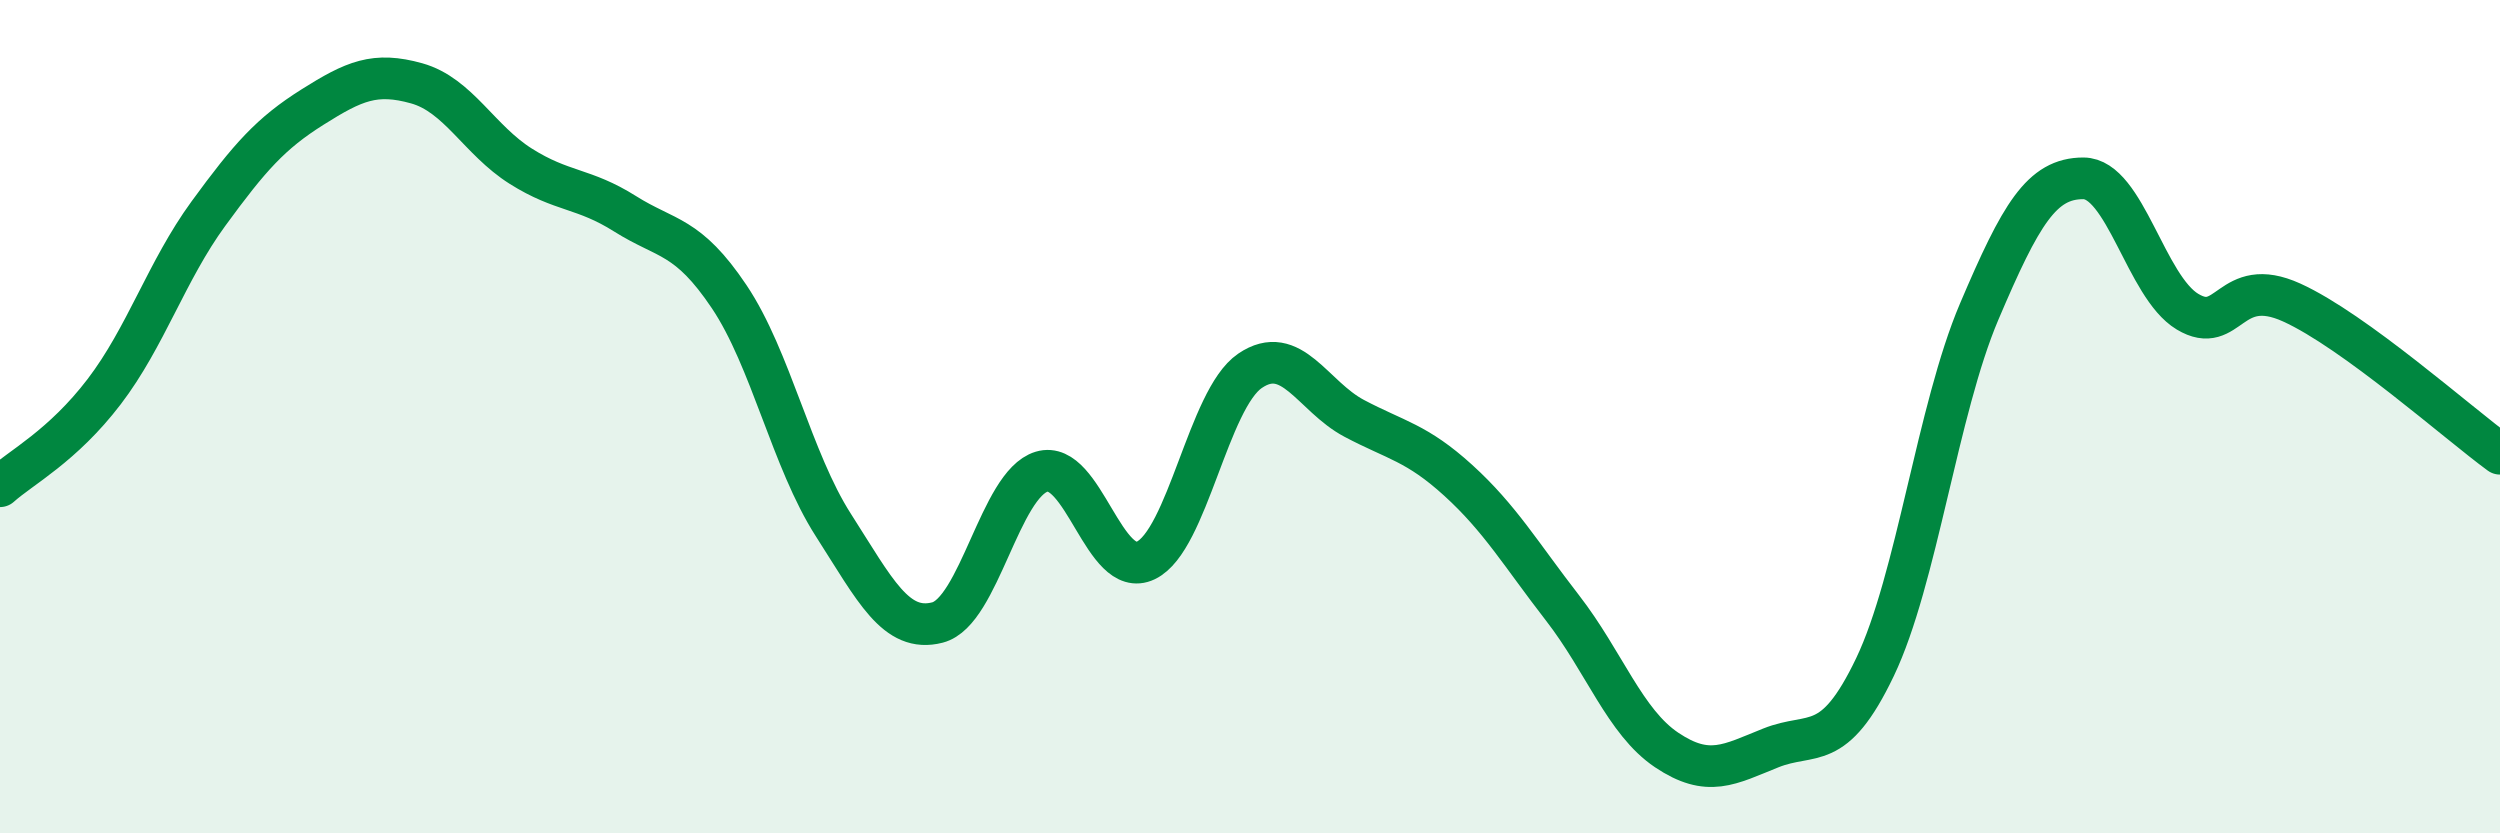
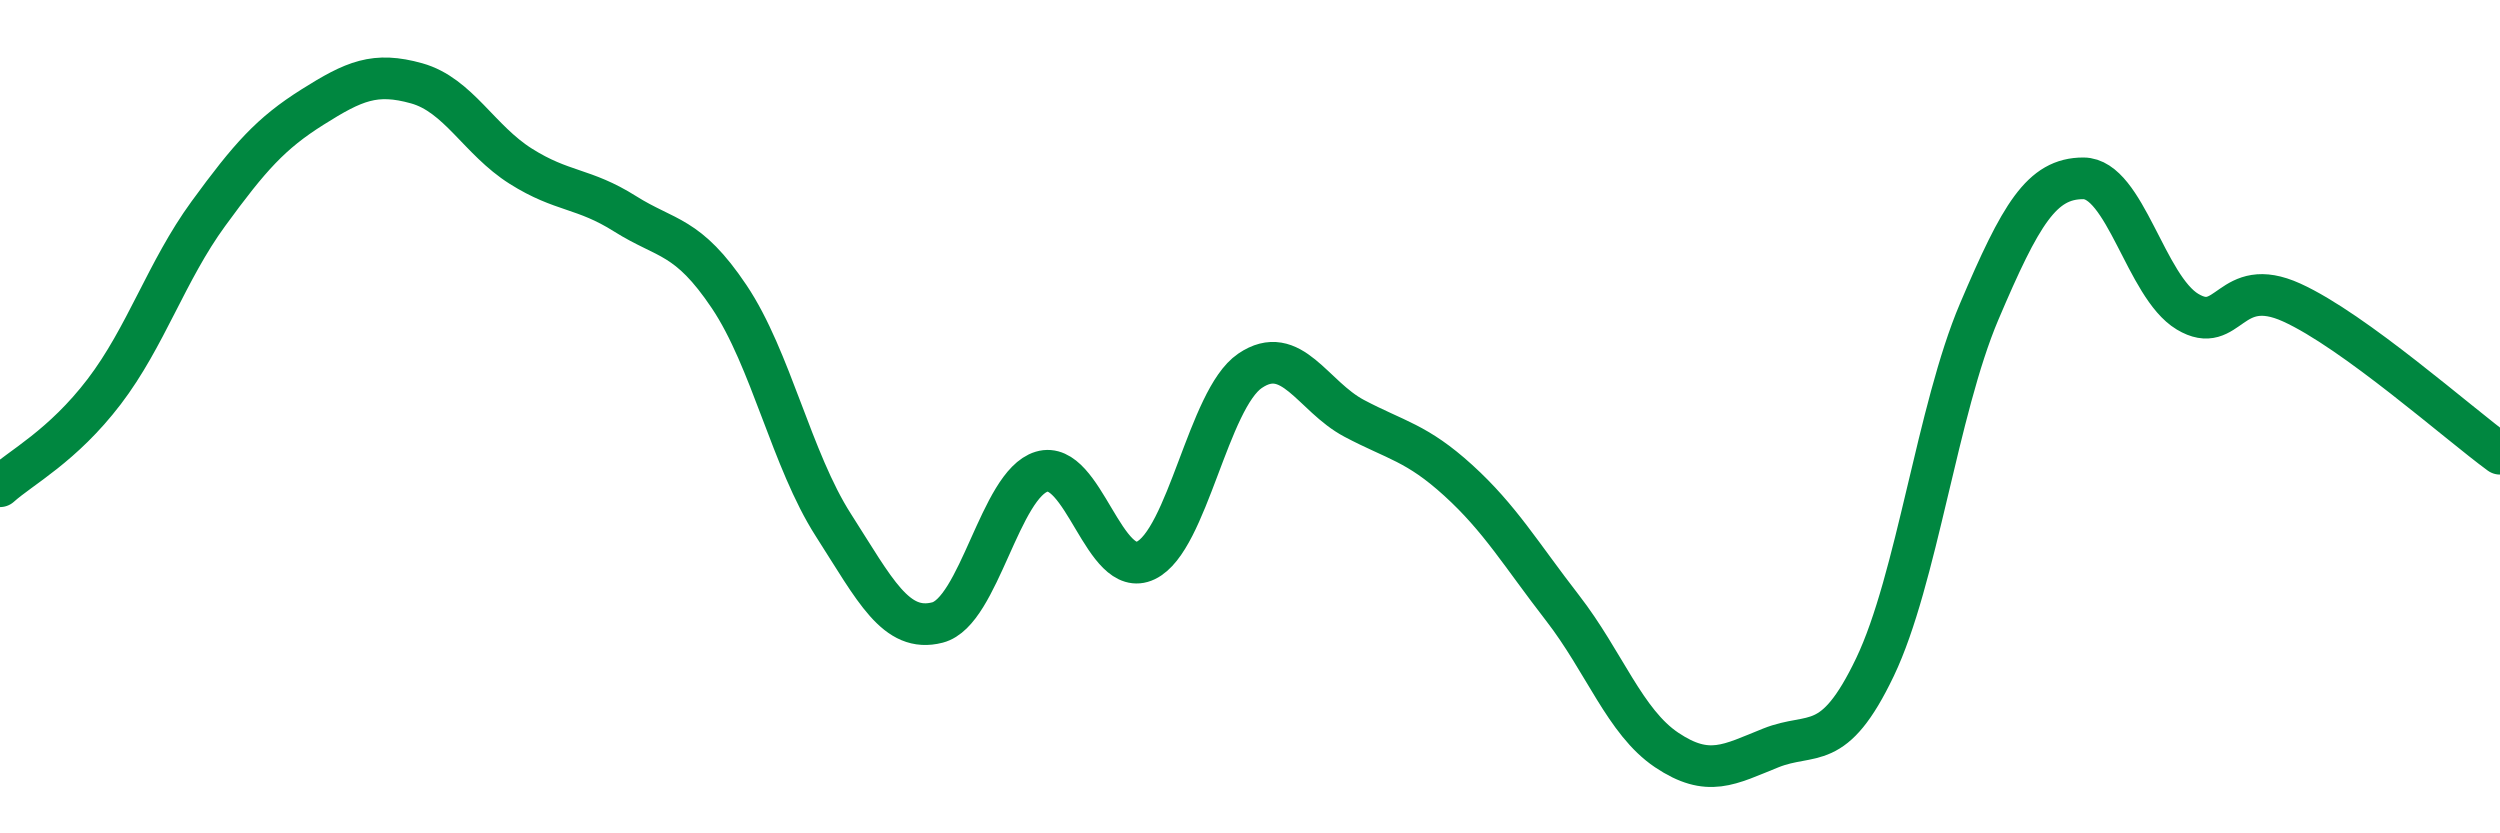
<svg xmlns="http://www.w3.org/2000/svg" width="60" height="20" viewBox="0 0 60 20">
-   <path d="M 0,11.67 C 0.5,11.22 1.5,10.71 2.5,9.4 C 3.5,8.09 4,6.5 5,5.13 C 6,3.76 6.5,3.2 7.5,2.57 C 8.5,1.94 9,1.72 10,2 C 11,2.28 11.5,3.36 12.5,3.99 C 13.5,4.62 14,4.5 15,5.13 C 16,5.76 16.5,5.63 17.5,7.12 C 18.5,8.61 19,11.04 20,12.6 C 21,14.16 21.5,15.2 22.5,14.94 C 23.5,14.68 24,11.62 25,11.32 C 26,11.02 26.5,13.93 27.5,13.45 C 28.5,12.97 29,9.58 30,8.9 C 31,8.22 31.5,9.51 32.5,10.04 C 33.5,10.57 34,10.62 35,11.53 C 36,12.44 36.5,13.3 37.5,14.59 C 38.5,15.88 39,17.33 40,18 C 41,18.67 41.5,18.35 42.5,17.95 C 43.5,17.55 44,18.1 45,16.01 C 46,13.92 46.5,9.83 47.5,7.48 C 48.5,5.13 49,4.28 50,4.28 C 51,4.28 51.5,6.88 52.5,7.48 C 53.5,8.08 53.5,6.58 55,7.26 C 56.5,7.94 59,10.16 60,10.89L60 20L0 20Z" fill="#008740" opacity="0.1" stroke-linecap="round" stroke-linejoin="round" />
  <path d="M 0,11.67 C 0.5,11.22 1.5,10.71 2.5,9.4 C 3.5,8.09 4,6.5 5,5.13 C 6,3.76 6.5,3.2 7.5,2.57 C 8.5,1.94 9,1.72 10,2 C 11,2.28 11.5,3.36 12.5,3.99 C 13.5,4.62 14,4.5 15,5.13 C 16,5.76 16.5,5.63 17.5,7.12 C 18.5,8.61 19,11.04 20,12.6 C 21,14.16 21.5,15.2 22.5,14.94 C 23.5,14.68 24,11.62 25,11.32 C 26,11.02 26.5,13.93 27.5,13.45 C 28.5,12.97 29,9.58 30,8.9 C 31,8.22 31.5,9.51 32.5,10.04 C 33.5,10.57 34,10.62 35,11.53 C 36,12.44 36.5,13.3 37.5,14.59 C 38.5,15.88 39,17.33 40,18 C 41,18.67 41.5,18.35 42.5,17.95 C 43.5,17.55 44,18.1 45,16.01 C 46,13.92 46.5,9.83 47.5,7.48 C 48.5,5.13 49,4.28 50,4.28 C 51,4.28 51.5,6.88 52.5,7.48 C 53.5,8.08 53.5,6.58 55,7.26 C 56.5,7.94 59,10.16 60,10.89" stroke="#008740" stroke-width="1" fill="none" stroke-linecap="round" stroke-linejoin="round" />
</svg>